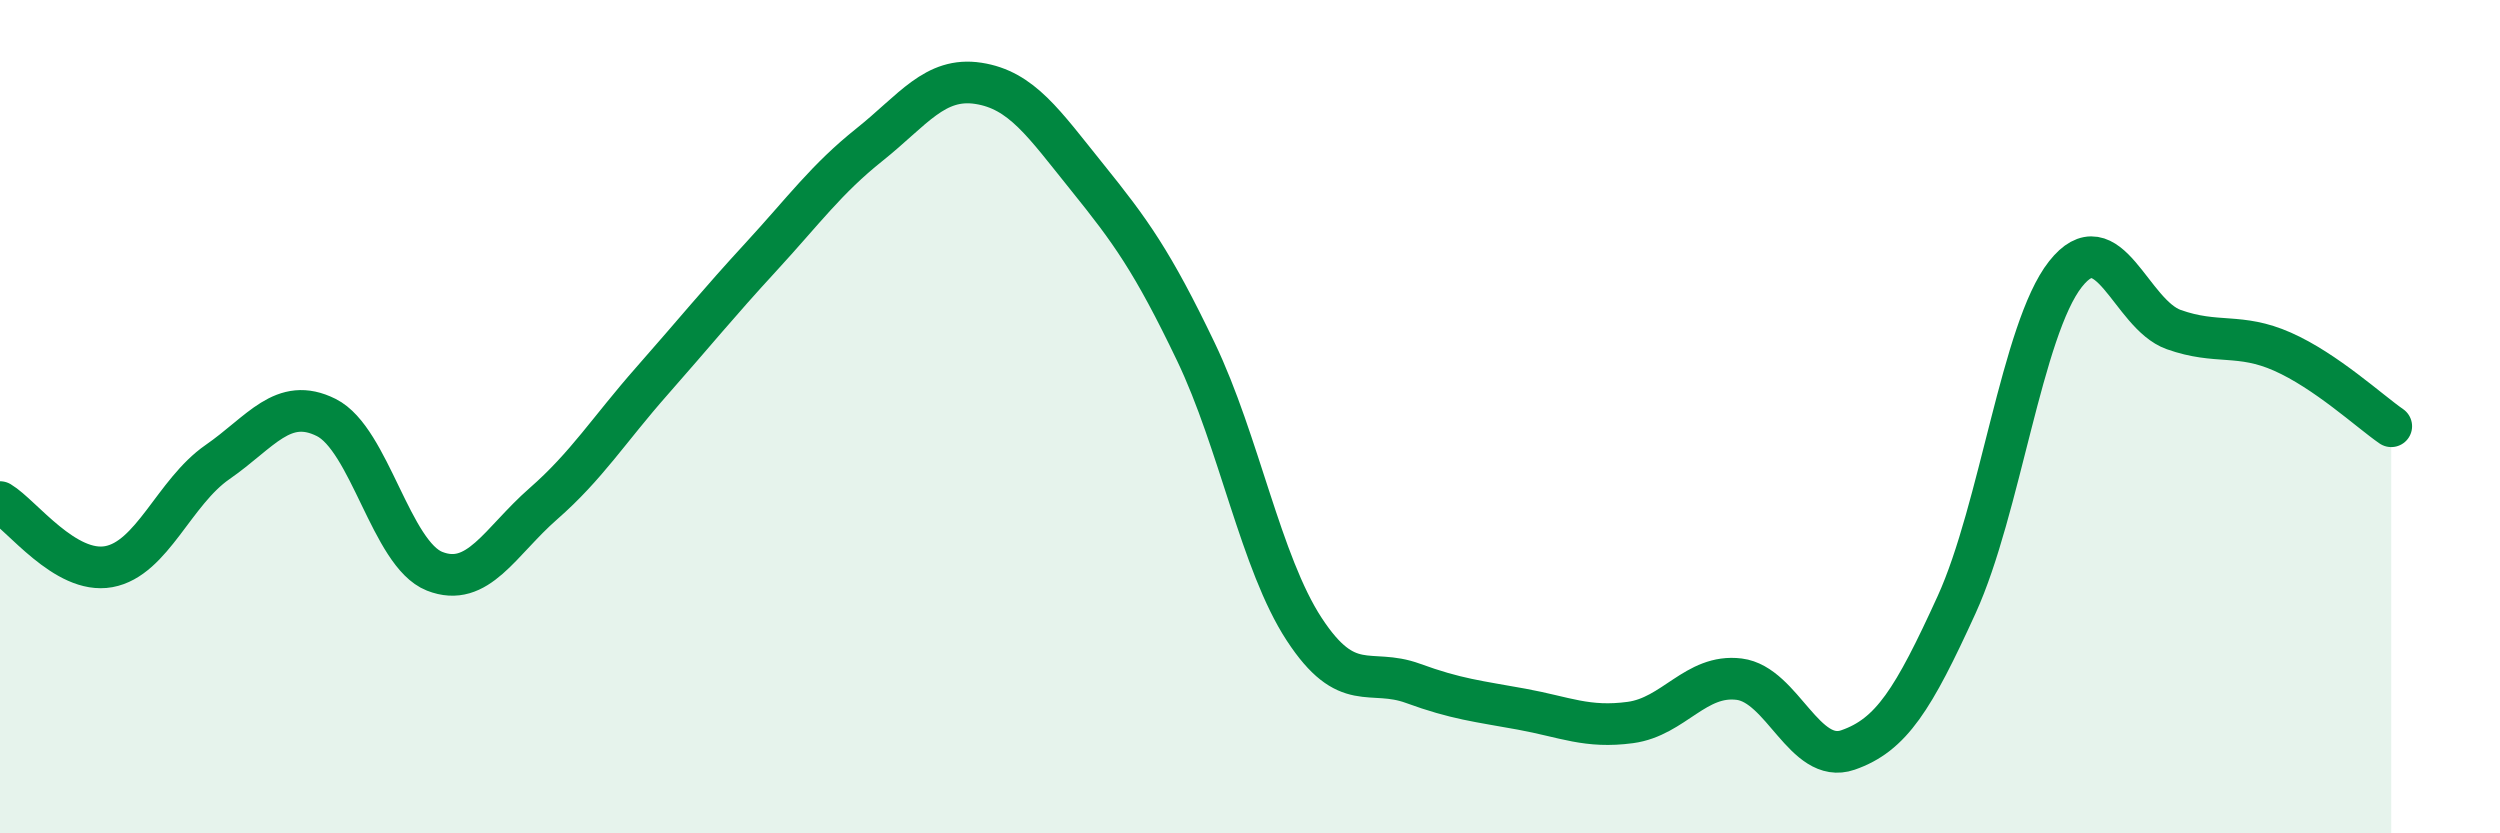
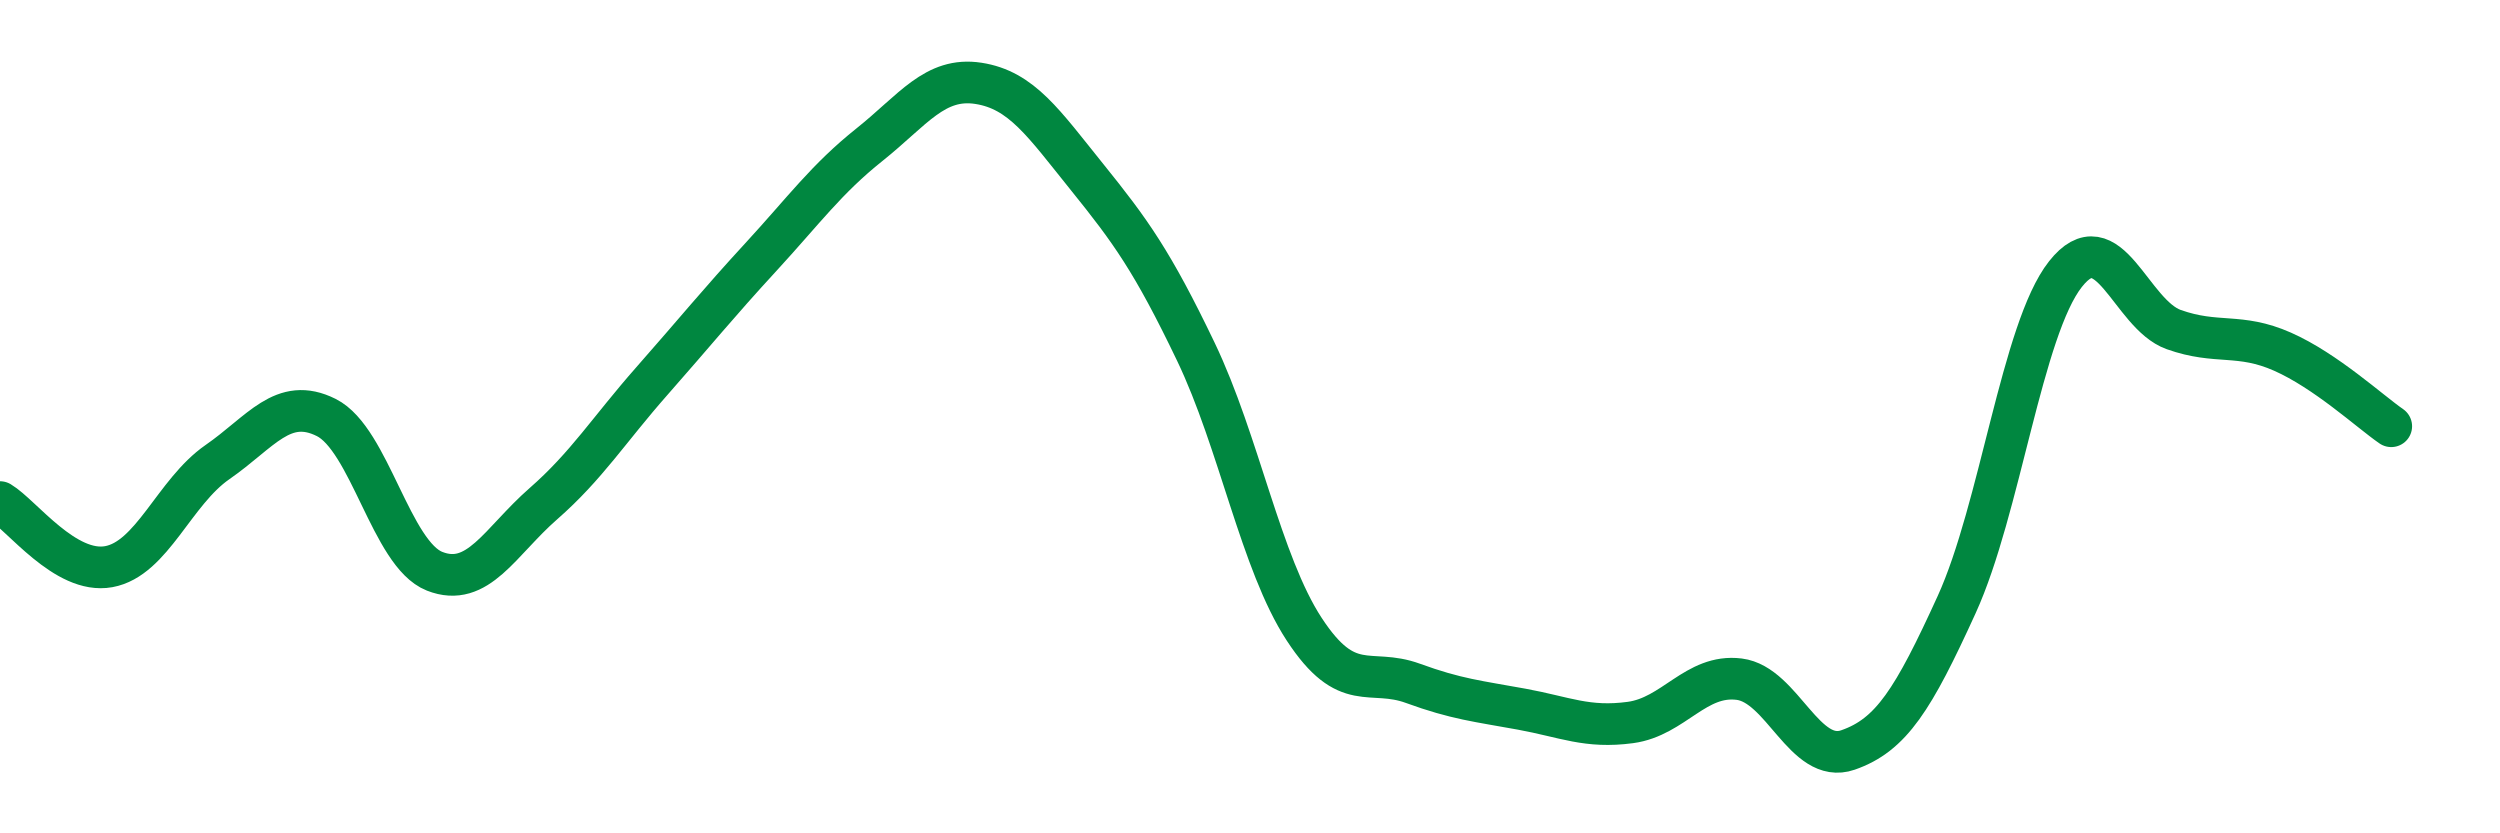
<svg xmlns="http://www.w3.org/2000/svg" width="60" height="20" viewBox="0 0 60 20">
-   <path d="M 0,12.05 C 0.52,12.36 1.57,13.79 2.61,13.6 C 3.65,13.41 4.18,11.81 5.22,11.09 C 6.26,10.37 6.79,9.5 7.83,10.02 C 8.87,10.54 9.39,13.3 10.43,13.71 C 11.47,14.12 12,13 13.04,12.09 C 14.08,11.18 14.61,10.32 15.65,9.14 C 16.69,7.96 17.22,7.3 18.26,6.17 C 19.3,5.04 19.83,4.3 20.87,3.47 C 21.91,2.64 22.44,1.84 23.48,2 C 24.52,2.16 25.05,2.96 26.09,4.25 C 27.13,5.54 27.66,6.27 28.7,8.44 C 29.74,10.61 30.26,13.51 31.3,15.1 C 32.34,16.69 32.87,16.02 33.91,16.4 C 34.95,16.78 35.48,16.83 36.52,17.02 C 37.56,17.21 38.09,17.48 39.13,17.34 C 40.17,17.2 40.7,16.17 41.74,16.3 C 42.78,16.43 43.31,18.36 44.35,18 C 45.39,17.64 45.92,16.79 46.96,14.51 C 48,12.23 48.53,7.9 49.57,6.58 C 50.61,5.26 51.13,7.54 52.17,7.91 C 53.21,8.28 53.74,7.98 54.78,8.44 C 55.82,8.9 56.87,9.87 57.39,10.23L57.39 20L0 20Z" fill="#008740" opacity="0.1" stroke-linecap="round" stroke-linejoin="round" />
  <path d="M 0,12.05 C 0.52,12.36 1.57,13.79 2.61,13.6 C 3.65,13.41 4.18,11.81 5.22,11.09 C 6.26,10.37 6.79,9.5 7.83,10.02 C 8.87,10.54 9.39,13.3 10.43,13.71 C 11.47,14.12 12,13 13.04,12.09 C 14.08,11.18 14.61,10.32 15.65,9.14 C 16.69,7.96 17.22,7.3 18.26,6.17 C 19.3,5.04 19.83,4.3 20.87,3.47 C 21.91,2.64 22.44,1.84 23.48,2 C 24.52,2.16 25.05,2.96 26.09,4.25 C 27.13,5.54 27.66,6.27 28.7,8.44 C 29.74,10.61 30.26,13.51 31.3,15.1 C 32.34,16.69 32.87,16.02 33.91,16.4 C 34.95,16.78 35.48,16.83 36.52,17.02 C 37.56,17.21 38.09,17.48 39.13,17.34 C 40.17,17.2 40.7,16.17 41.74,16.3 C 42.78,16.43 43.31,18.36 44.35,18 C 45.39,17.64 45.92,16.79 46.96,14.51 C 48,12.23 48.53,7.9 49.57,6.58 C 50.61,5.26 51.13,7.54 52.17,7.91 C 53.21,8.28 53.74,7.98 54.78,8.44 C 55.82,8.9 56.87,9.87 57.39,10.23" stroke="#008740" stroke-width="1" fill="none" stroke-linecap="round" stroke-linejoin="round" />
</svg>